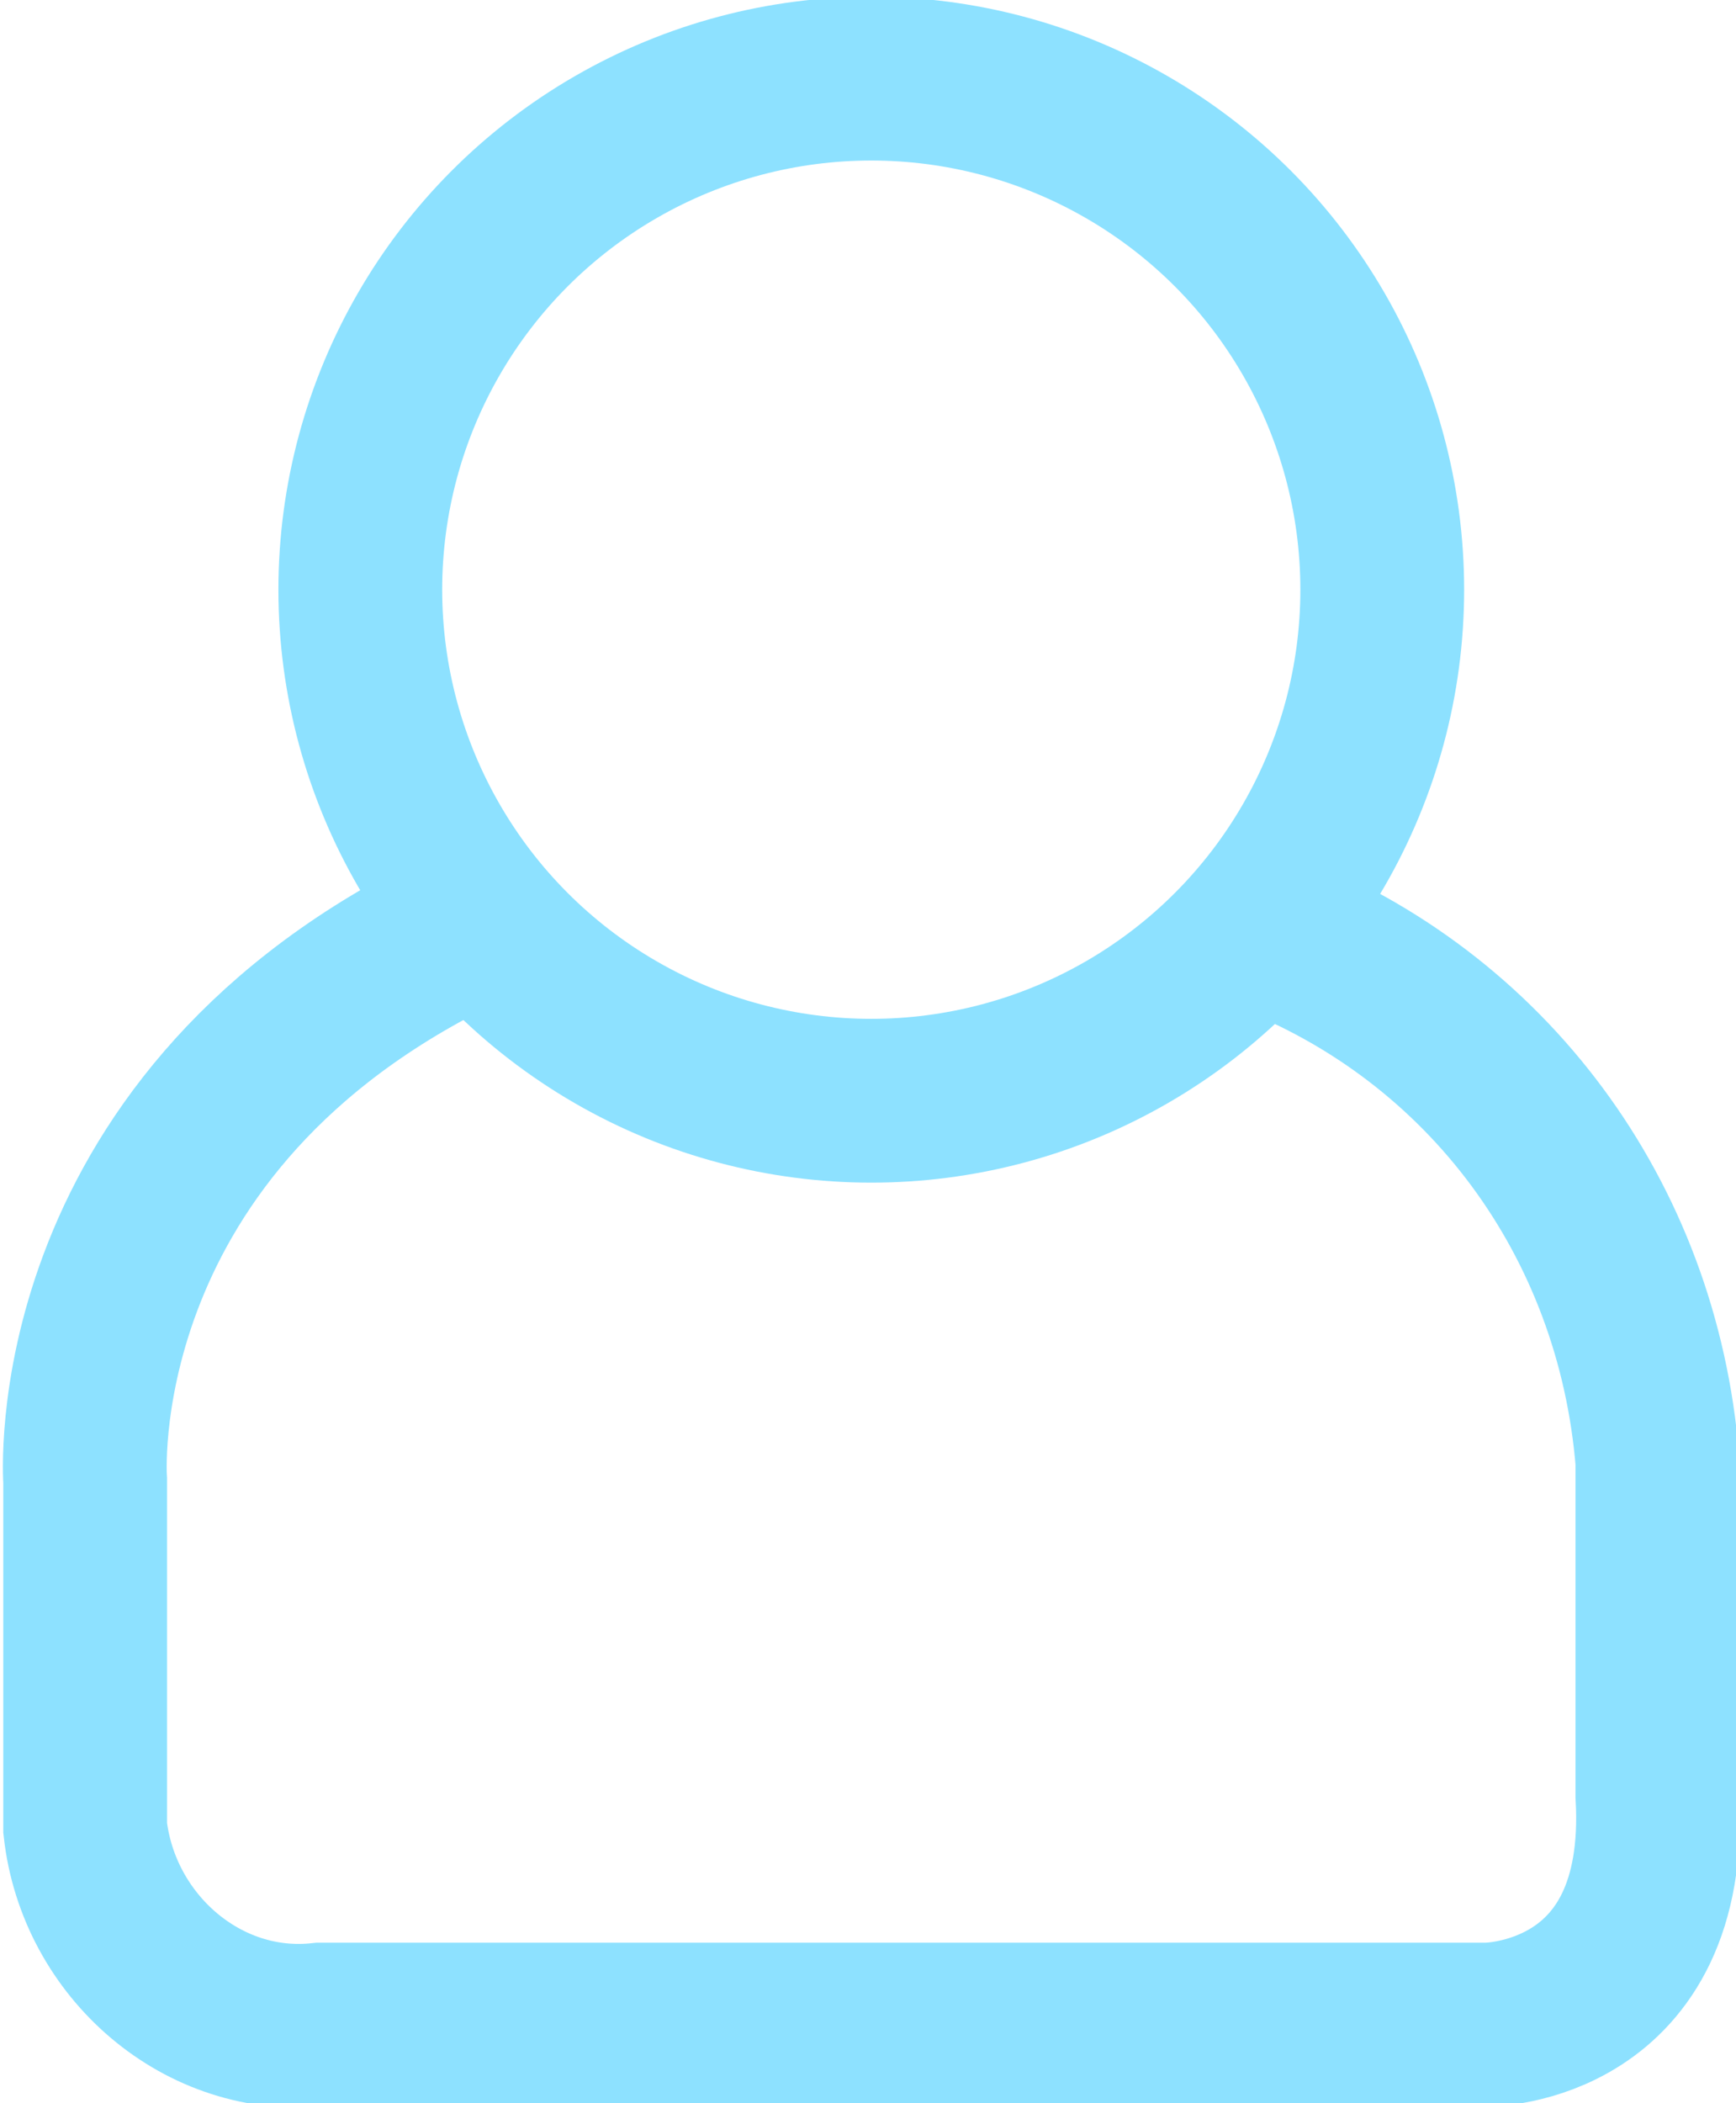
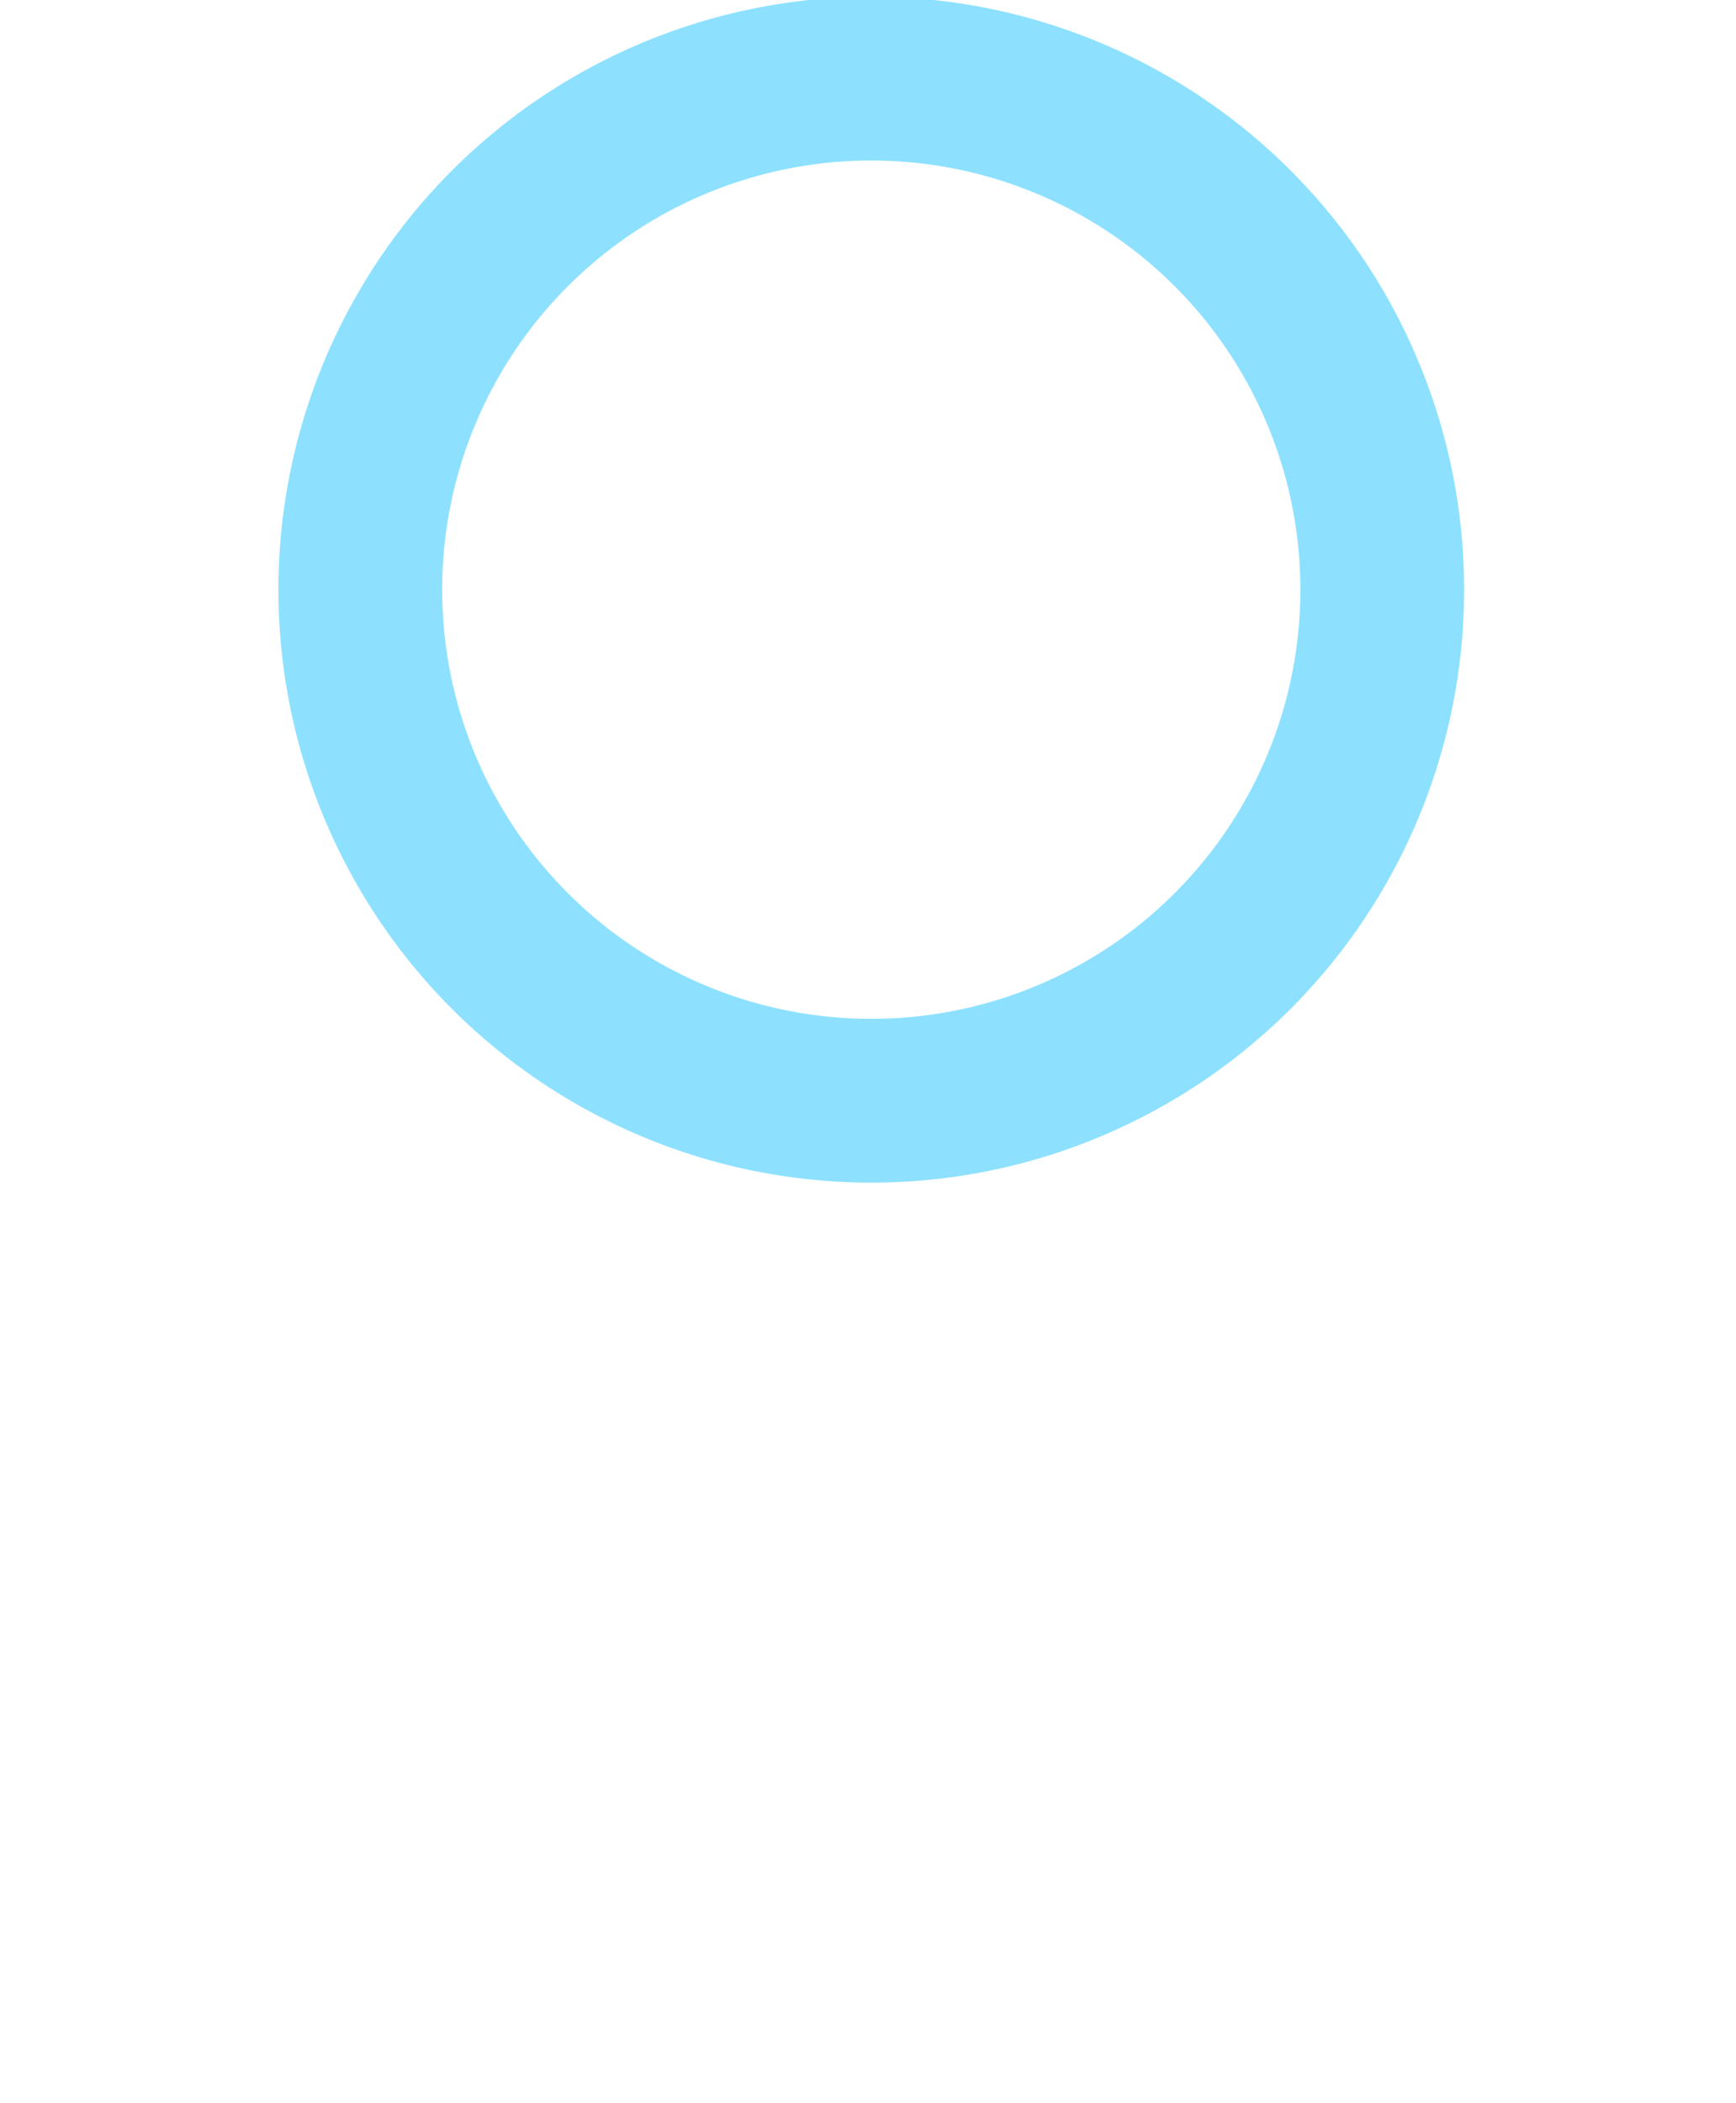
<svg xmlns="http://www.w3.org/2000/svg" version="1.1" id="Capa_1" x="0px" y="0px" viewBox="0 0 26.5 32.1" style="enable-background:new 0 0 26.5 32.1;" xml:space="preserve">
  <style type="text/css">
	.st0{fill:none;stroke:#8DE1FF;stroke-width:2.5;stroke-miterlimit:10;}
</style>
  <title>login</title>
  <g id="Grupo_1471">
-     <path id="Trazado_685" class="st0" d="M19.3,14.2c3.4,1.3,5.7,4.4,6,8.1v5.1c0.2,3.5-2.6,3.5-2.6,3.5H4.9c-1.8,0.2-3.4-1.2-3.6-3   c0-0.2,0-0.4,0-0.7v-4.6c0,0-0.4-5.3,5.5-8.3" />
    <circle id="Elipse_25" class="st0" cx="13.3" cy="9" r="7.8" />
  </g>
</svg>